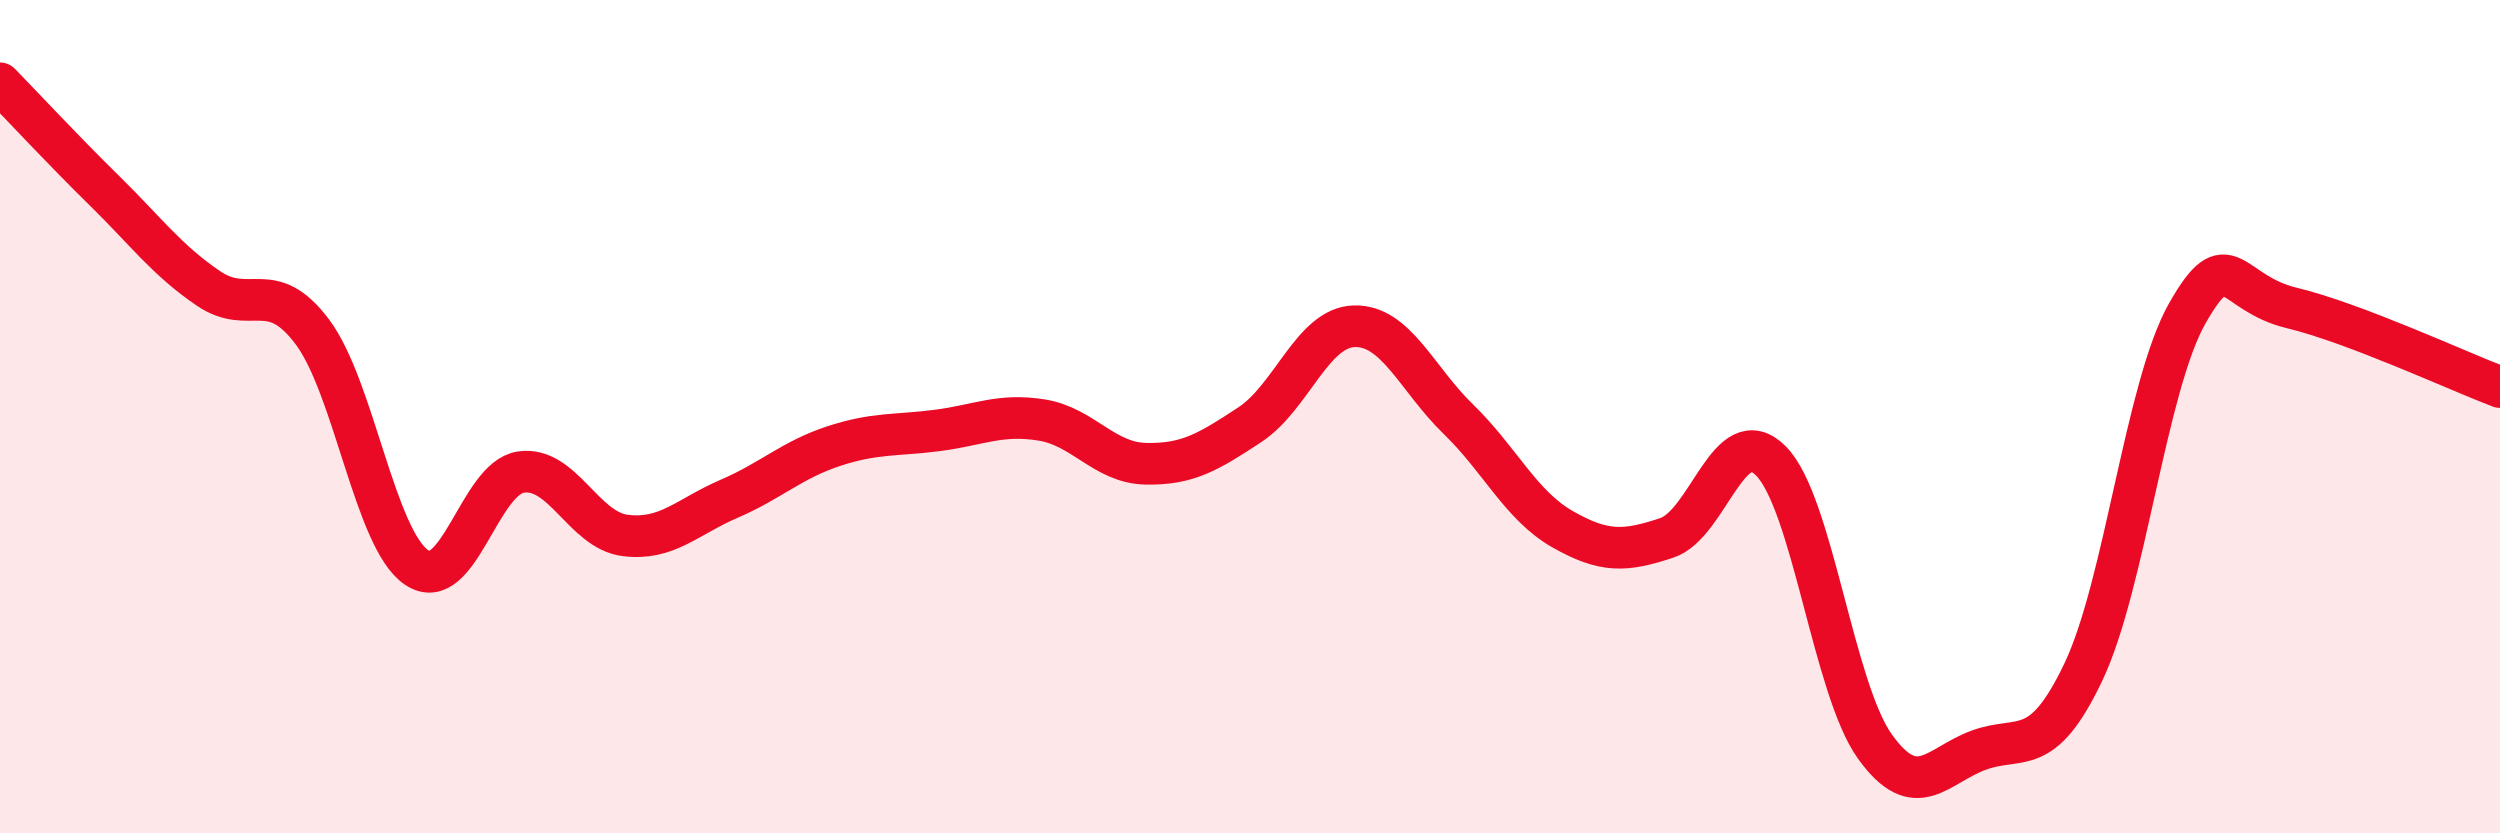
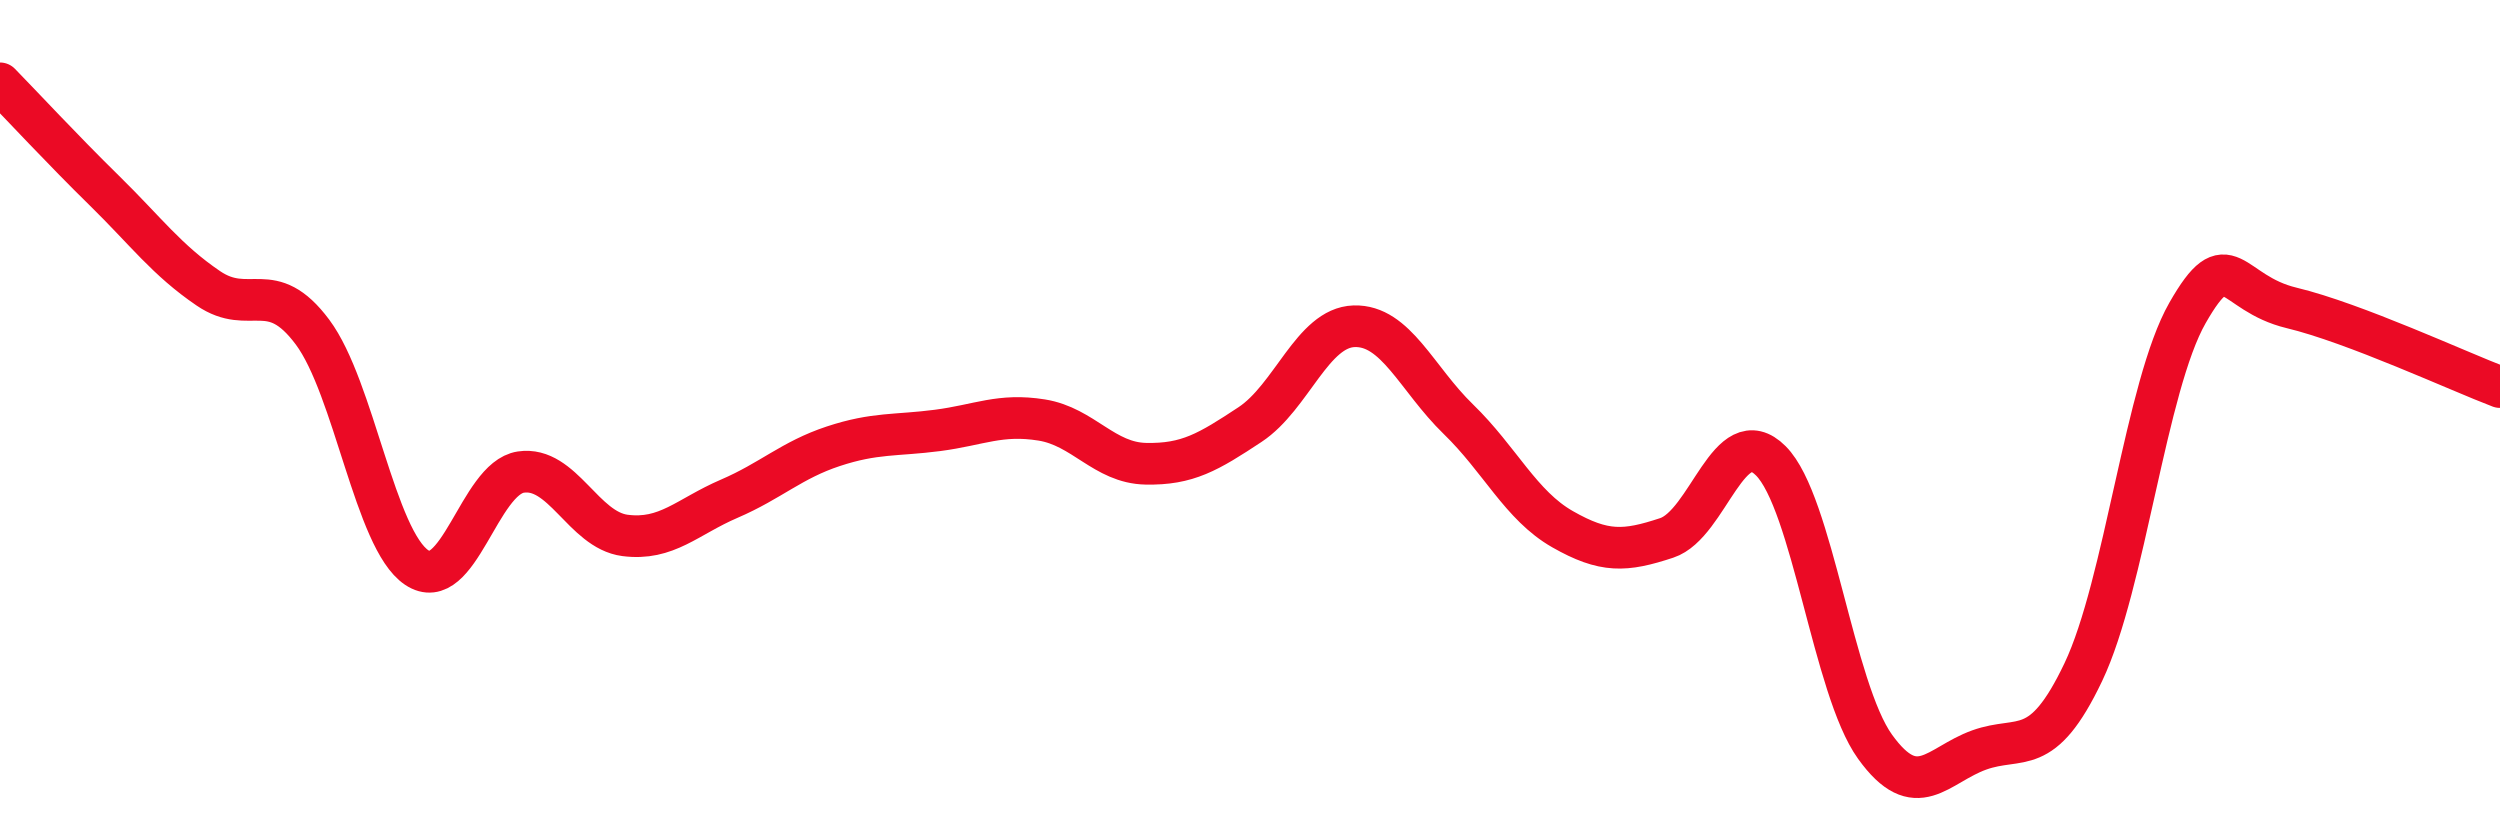
<svg xmlns="http://www.w3.org/2000/svg" width="60" height="20" viewBox="0 0 60 20">
-   <path d="M 0,2 C 0.5,2.51 1.5,3.59 2.5,4.57 C 3.5,5.55 4,6.24 5,6.92 C 6,7.6 6.5,6.63 7.5,7.97 C 8.5,9.31 9,12.95 10,13.62 C 11,14.29 11.5,11.48 12.5,11.33 C 13.5,11.18 14,12.72 15,12.85 C 16,12.98 16.5,12.4 17.5,11.97 C 18.5,11.54 19,11.04 20,10.71 C 21,10.38 21.5,10.46 22.5,10.33 C 23.5,10.2 24,9.92 25,10.08 C 26,10.24 26.5,11.11 27.5,11.13 C 28.5,11.15 29,10.85 30,10.19 C 31,9.53 31.5,7.86 32.5,7.83 C 33.5,7.8 34,9.09 35,10.06 C 36,11.03 36.5,12.13 37.5,12.7 C 38.5,13.27 39,13.24 40,12.91 C 41,12.58 41.5,10.06 42.5,11.06 C 43.5,12.06 44,16.53 45,17.92 C 46,19.31 46.5,18.36 47.5,18 C 48.5,17.64 49,18.23 50,16.13 C 51,14.03 51.5,9.26 52.5,7.51 C 53.5,5.76 53.5,7.03 55,7.39 C 56.5,7.75 59,8.91 60,9.29L60 20L0 20Z" fill="#EB0A25" opacity="0.1" stroke-linecap="round" stroke-linejoin="round" />
  <path d="M 0,2 C 0.5,2.51 1.5,3.59 2.5,4.57 C 3.5,5.55 4,6.24 5,6.92 C 6,7.6 6.5,6.63 7.5,7.97 C 8.5,9.31 9,12.95 10,13.62 C 11,14.29 11.5,11.48 12.5,11.33 C 13.5,11.18 14,12.72 15,12.85 C 16,12.98 16.5,12.4 17.5,11.97 C 18.5,11.54 19,11.04 20,10.71 C 21,10.38 21.5,10.46 22.5,10.33 C 23.5,10.2 24,9.92 25,10.08 C 26,10.24 26.5,11.11 27.5,11.13 C 28.5,11.15 29,10.85 30,10.19 C 31,9.53 31.5,7.86 32.5,7.83 C 33.5,7.8 34,9.09 35,10.06 C 36,11.03 36.5,12.13 37.5,12.7 C 38.5,13.27 39,13.24 40,12.91 C 41,12.58 41.5,10.06 42.5,11.06 C 43.5,12.06 44,16.53 45,17.92 C 46,19.31 46.5,18.36 47.5,18 C 48.5,17.64 49,18.23 50,16.13 C 51,14.03 51.5,9.26 52.5,7.51 C 53.5,5.76 53.5,7.03 55,7.39 C 56.5,7.75 59,8.91 60,9.29" stroke="#EB0A25" stroke-width="1" fill="none" stroke-linecap="round" stroke-linejoin="round" />
</svg>